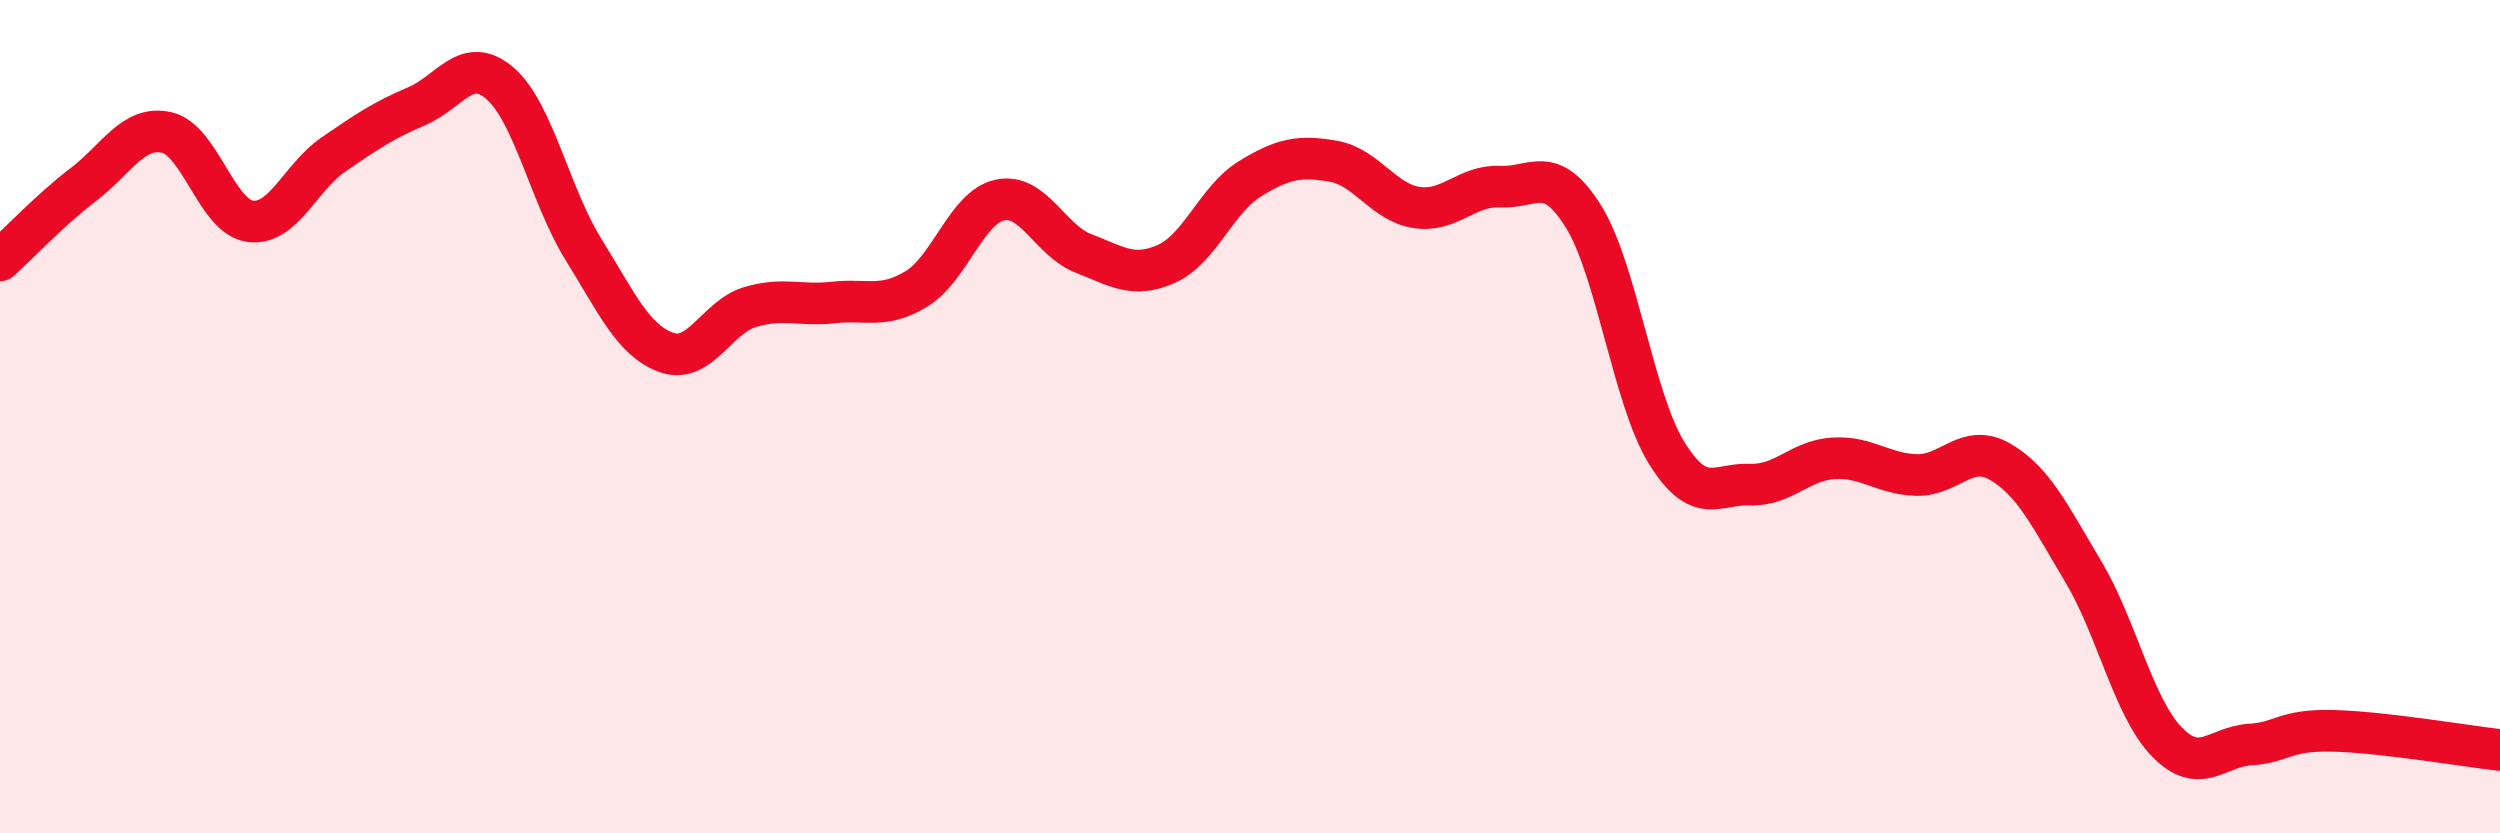
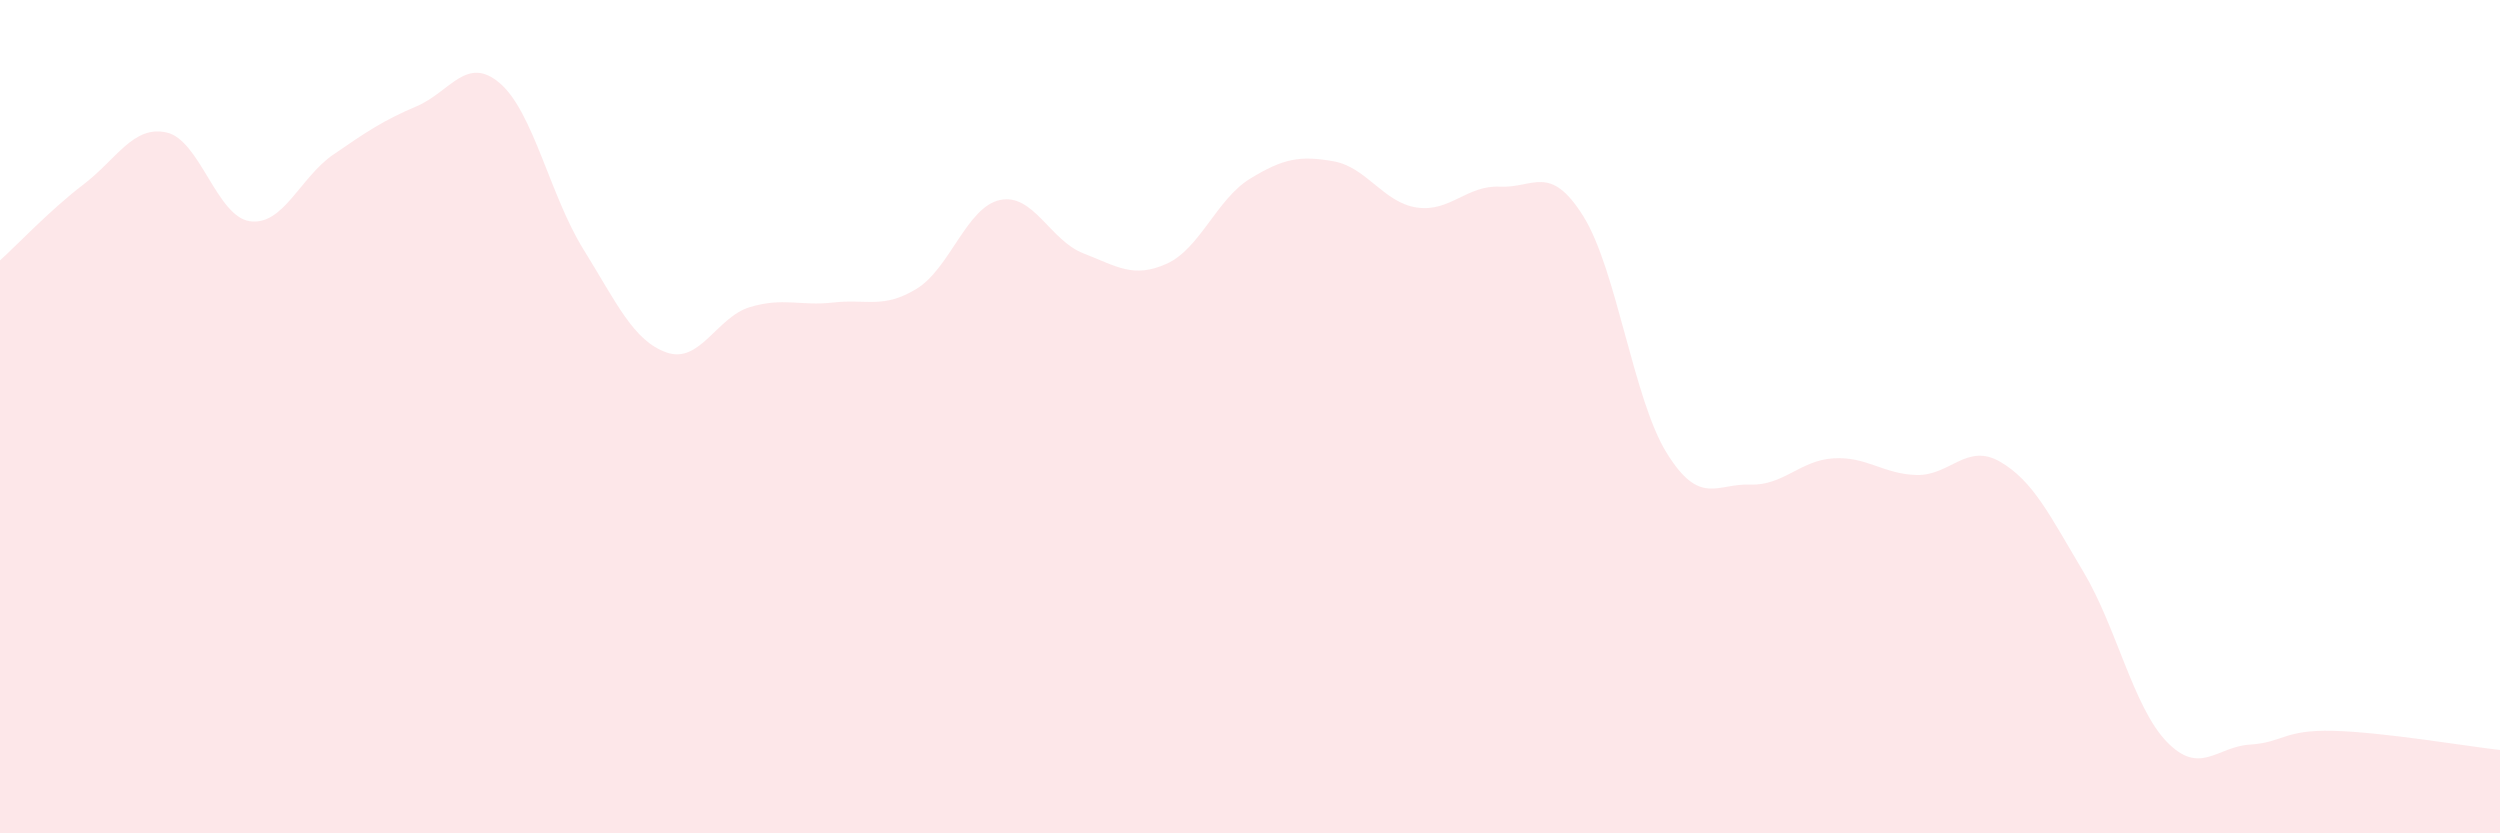
<svg xmlns="http://www.w3.org/2000/svg" width="60" height="20" viewBox="0 0 60 20">
  <path d="M 0,6.25 C 0.4,5.89 1.2,5.04 2,4.43 C 2.8,3.82 3.2,3 4,3.18 C 4.8,3.36 5.2,5.2 6,5.31 C 6.8,5.42 7.2,4.26 8,3.71 C 8.8,3.16 9.2,2.89 10,2.55 C 10.8,2.21 11.2,1.31 12,2 C 12.8,2.69 13.2,4.69 14,5.98 C 14.8,7.27 15.2,8.18 16,8.46 C 16.8,8.74 17.2,7.61 18,7.37 C 18.8,7.13 19.2,7.35 20,7.26 C 20.8,7.17 21.2,7.42 22,6.93 C 22.8,6.44 23.2,4.97 24,4.8 C 24.8,4.63 25.2,5.77 26,6.08 C 26.8,6.39 27.2,6.69 28,6.33 C 28.8,5.97 29.2,4.78 30,4.29 C 30.8,3.8 31.2,3.73 32,3.87 C 32.8,4.01 33.2,4.86 34,4.98 C 34.8,5.1 35.2,4.44 36,4.48 C 36.8,4.52 37.2,3.91 38,5.19 C 38.8,6.47 39.2,9.58 40,10.87 C 40.8,12.16 41.2,11.6 42,11.63 C 42.8,11.66 43.2,11.05 44,11 C 44.8,10.95 45.2,11.38 46,11.4 C 46.8,11.42 47.2,10.62 48,11.08 C 48.8,11.54 49.2,12.38 50,13.72 C 50.8,15.06 51.2,16.97 52,17.8 C 52.8,18.63 53.2,17.92 54,17.87 C 54.8,17.82 54.8,17.51 56,17.54 C 57.2,17.57 59.2,17.91 60,18L60 20L0 20Z" fill="#EB0A25" opacity="0.1" stroke-linecap="round" stroke-linejoin="round" />
-   <path d="M 0,6.25 C 0.4,5.89 1.2,5.04 2,4.43 C 2.8,3.82 3.2,3 4,3.18 C 4.8,3.36 5.2,5.2 6,5.31 C 6.8,5.42 7.2,4.26 8,3.71 C 8.8,3.16 9.2,2.89 10,2.55 C 10.8,2.21 11.2,1.31 12,2 C 12.8,2.69 13.2,4.69 14,5.98 C 14.8,7.27 15.2,8.18 16,8.46 C 16.8,8.74 17.2,7.61 18,7.37 C 18.8,7.13 19.2,7.35 20,7.26 C 20.8,7.17 21.2,7.42 22,6.93 C 22.8,6.44 23.2,4.97 24,4.8 C 24.8,4.63 25.2,5.77 26,6.08 C 26.8,6.39 27.2,6.69 28,6.33 C 28.8,5.97 29.2,4.78 30,4.29 C 30.8,3.8 31.2,3.73 32,3.87 C 32.8,4.01 33.2,4.86 34,4.98 C 34.8,5.1 35.2,4.44 36,4.48 C 36.8,4.52 37.2,3.91 38,5.19 C 38.8,6.47 39.2,9.58 40,10.87 C 40.8,12.16 41.2,11.6 42,11.63 C 42.8,11.66 43.2,11.05 44,11 C 44.8,10.95 45.2,11.38 46,11.4 C 46.8,11.42 47.2,10.62 48,11.08 C 48.8,11.54 49.2,12.38 50,13.72 C 50.8,15.06 51.2,16.97 52,17.8 C 52.8,18.63 53.2,17.92 54,17.87 C 54.8,17.82 54.8,17.51 56,17.54 C 57.2,17.57 59.2,17.91 60,18" stroke="#EB0A25" stroke-width="1" fill="none" stroke-linecap="round" stroke-linejoin="round" />
</svg>